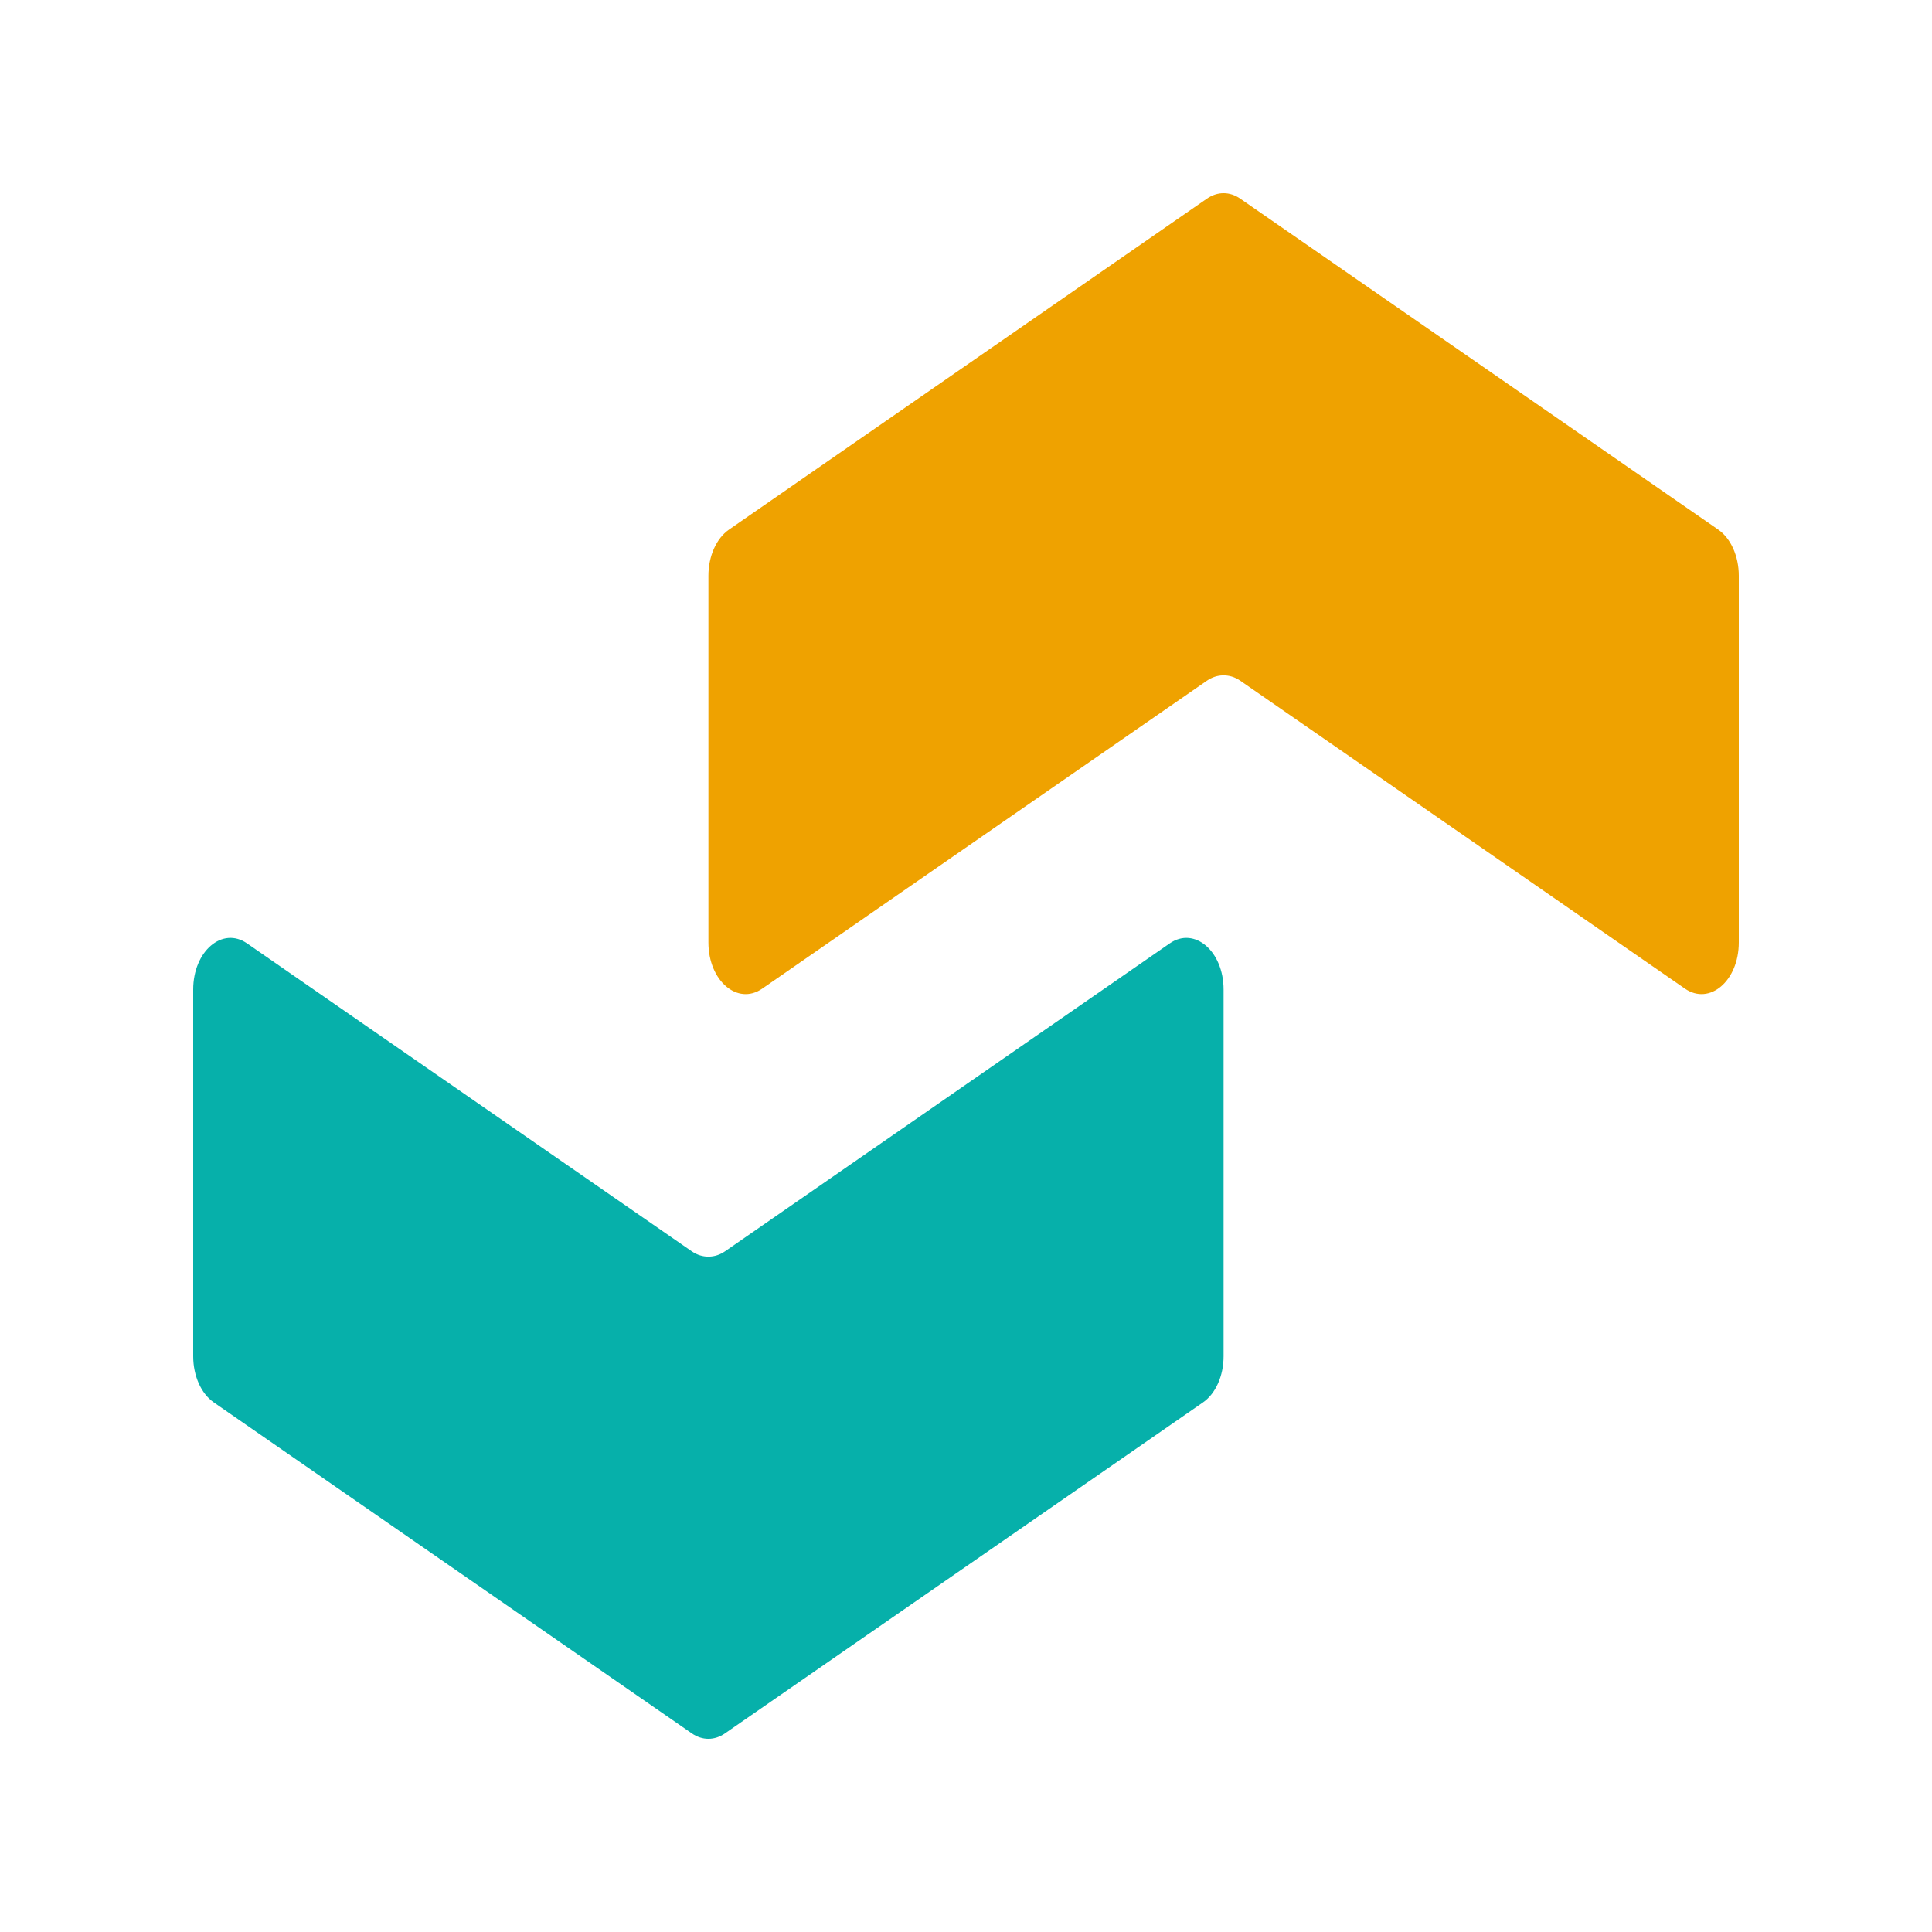
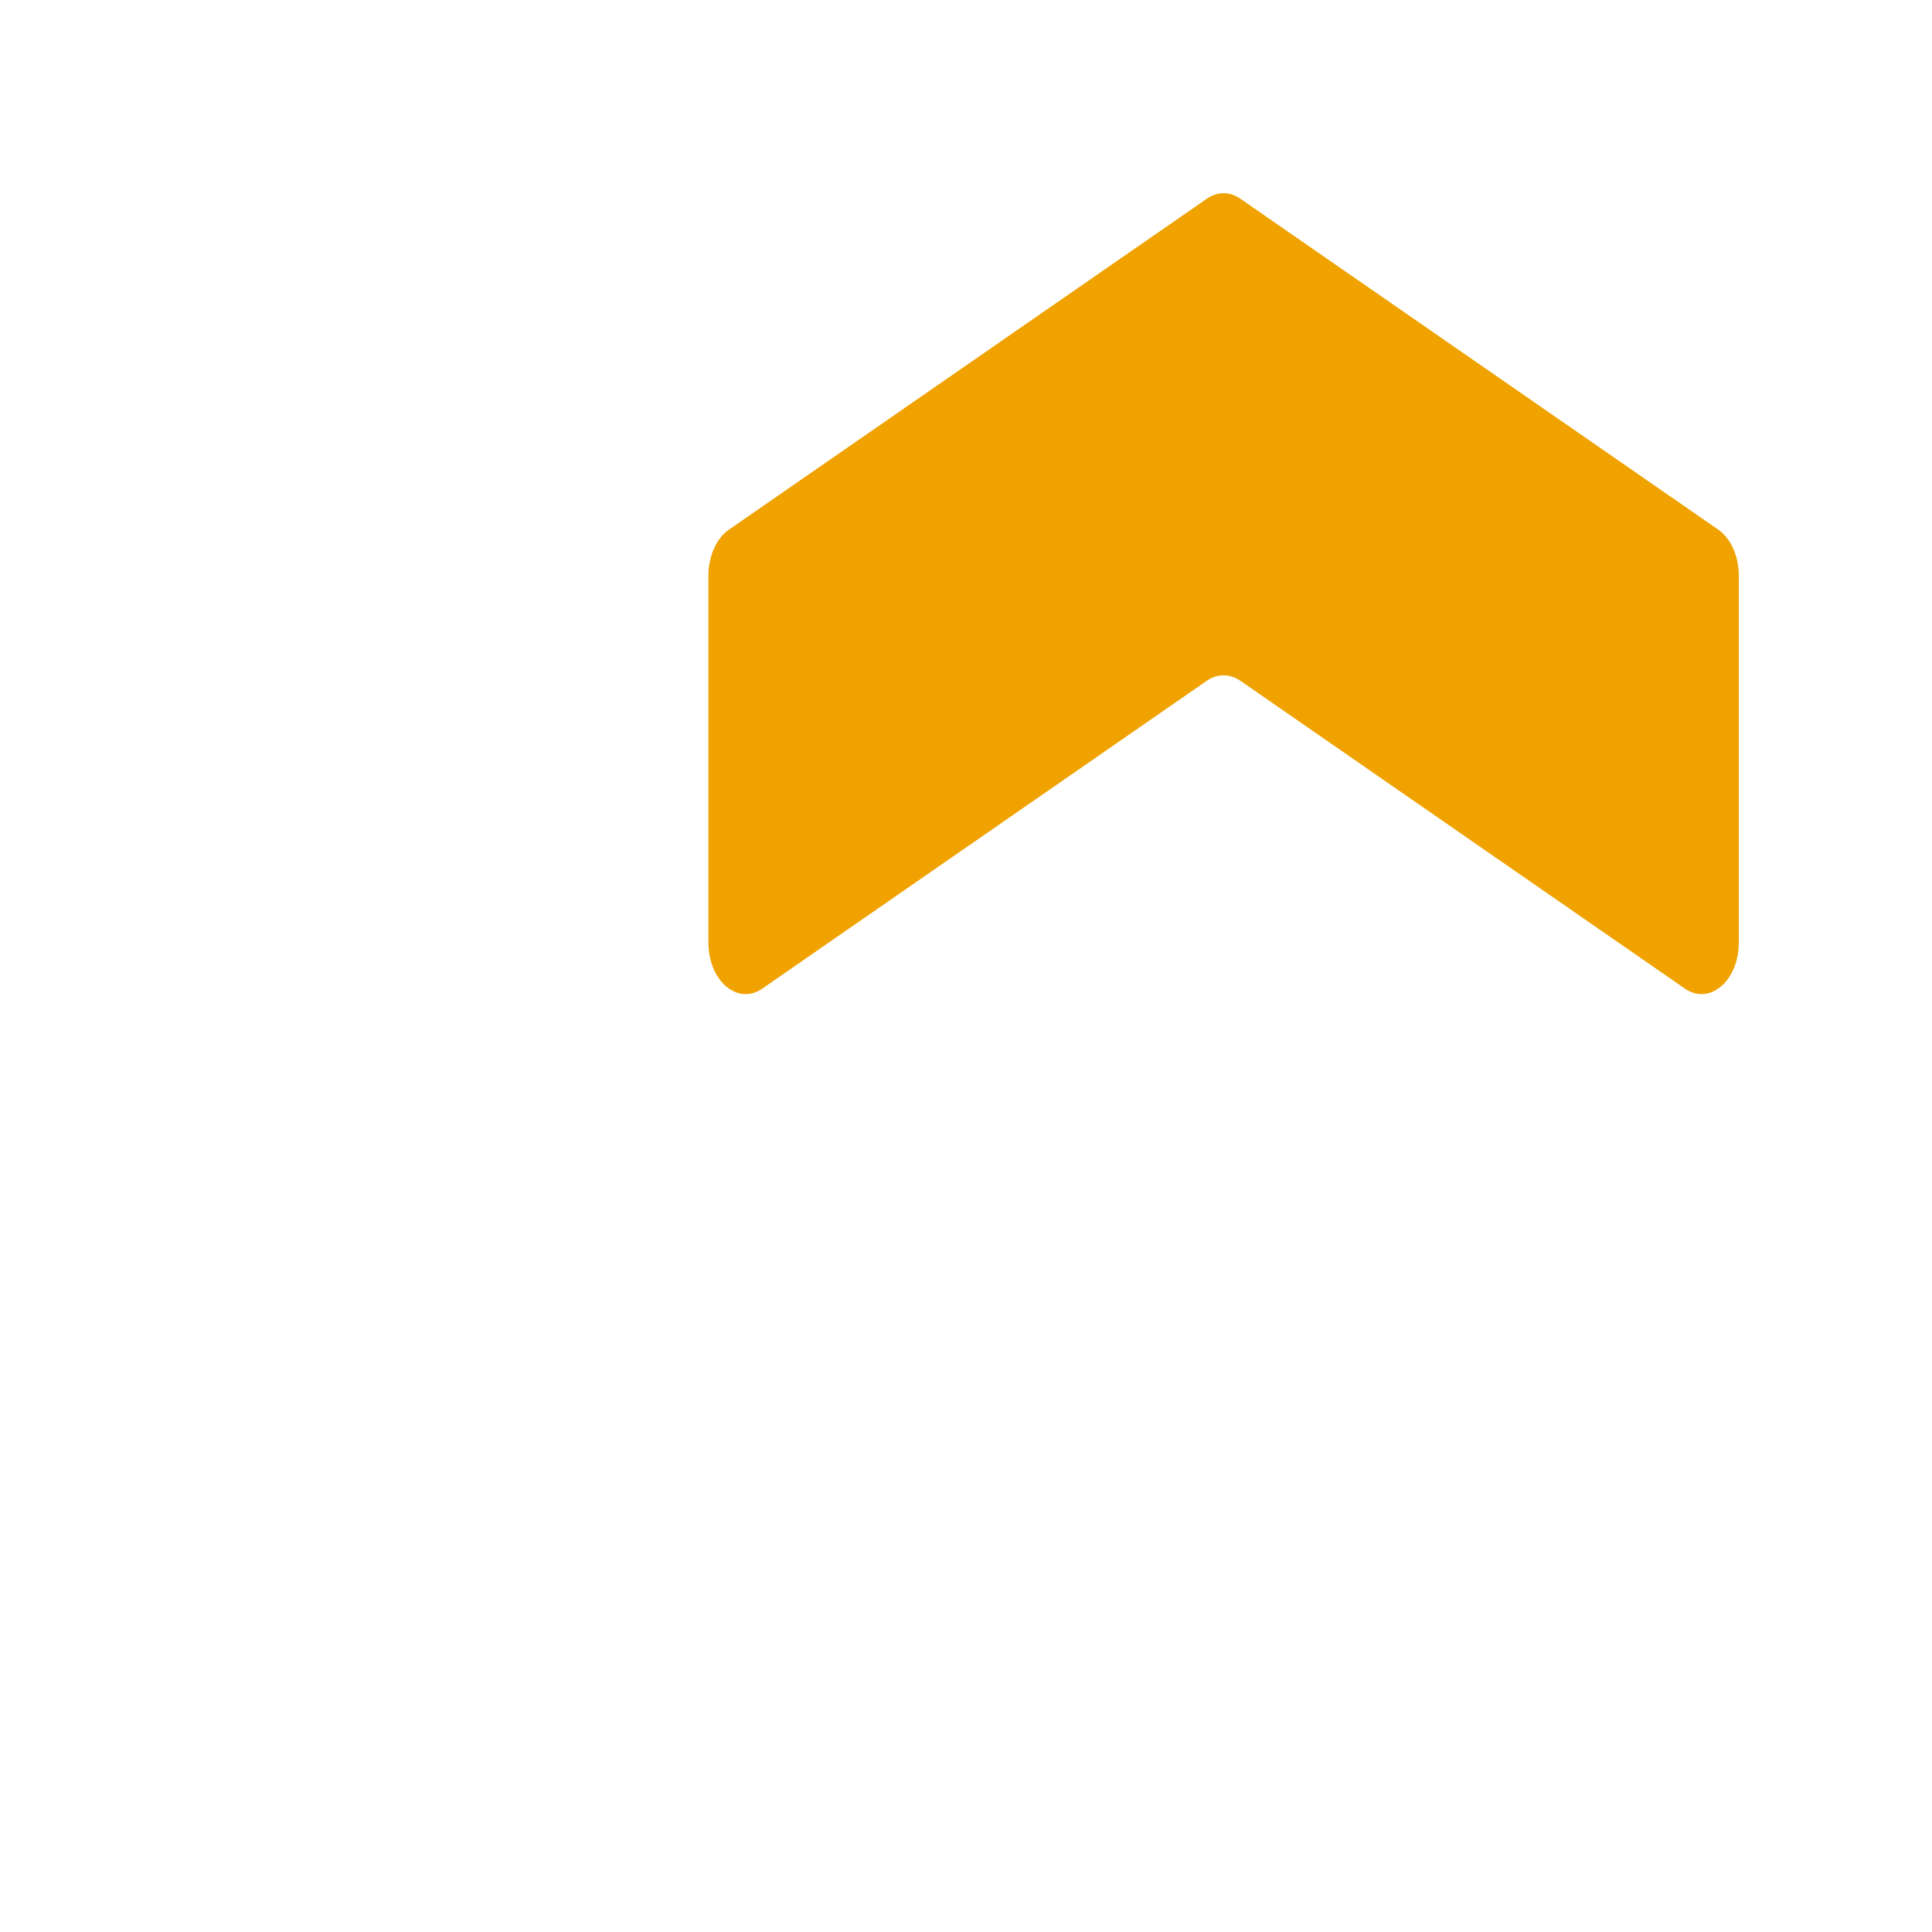
<svg xmlns="http://www.w3.org/2000/svg" width="40px" height="40px" viewBox="0 0 40 40" version="1.1">
  <title>Artboard</title>
  <g id="Artboard" stroke="none" stroke-width="1" fill="none" fill-rule="evenodd">
    <g id="logo" transform="translate(4, 4)" fill-rule="nonzero">
-       <path d="M21.333,16.487 C21.333,15.694 20.73,15.177 20.218,15.532 L11.011,21.907 C10.907,21.979 10.794,22.014 10.681,22.017 C10.558,22.02 10.435,21.985 10.322,21.907 L1.115,15.532 C0.603,15.177 0,15.694 0,16.487 L0,24.081 C0,24.485 0.165,24.855 0.426,25.035 L10.322,31.887 C10.539,32.038 10.794,32.038 11.011,31.887 L20.907,25.035 C21.168,24.855 21.333,24.485 21.333,24.081" id="Path" fill="#06B0AA" />
      <path d="M10.667,15.513 C10.667,16.306 11.27,16.823 11.782,16.468 L20.988,10.093 C21.093,10.021 21.206,9.985 21.319,9.983 C21.442,9.98 21.565,10.015 21.678,10.093 L30.884,16.468 C31.397,16.823 32,16.306 32,15.513 L32,7.919 C32,7.515 31.835,7.145 31.574,6.965 L21.678,0.113 C21.461,-0.038 21.206,-0.038 20.988,0.113 L11.093,6.965 C10.832,7.145 10.667,7.515 10.667,7.919" id="Path" fill="#EFA200" />
    </g>
  </g>
</svg>